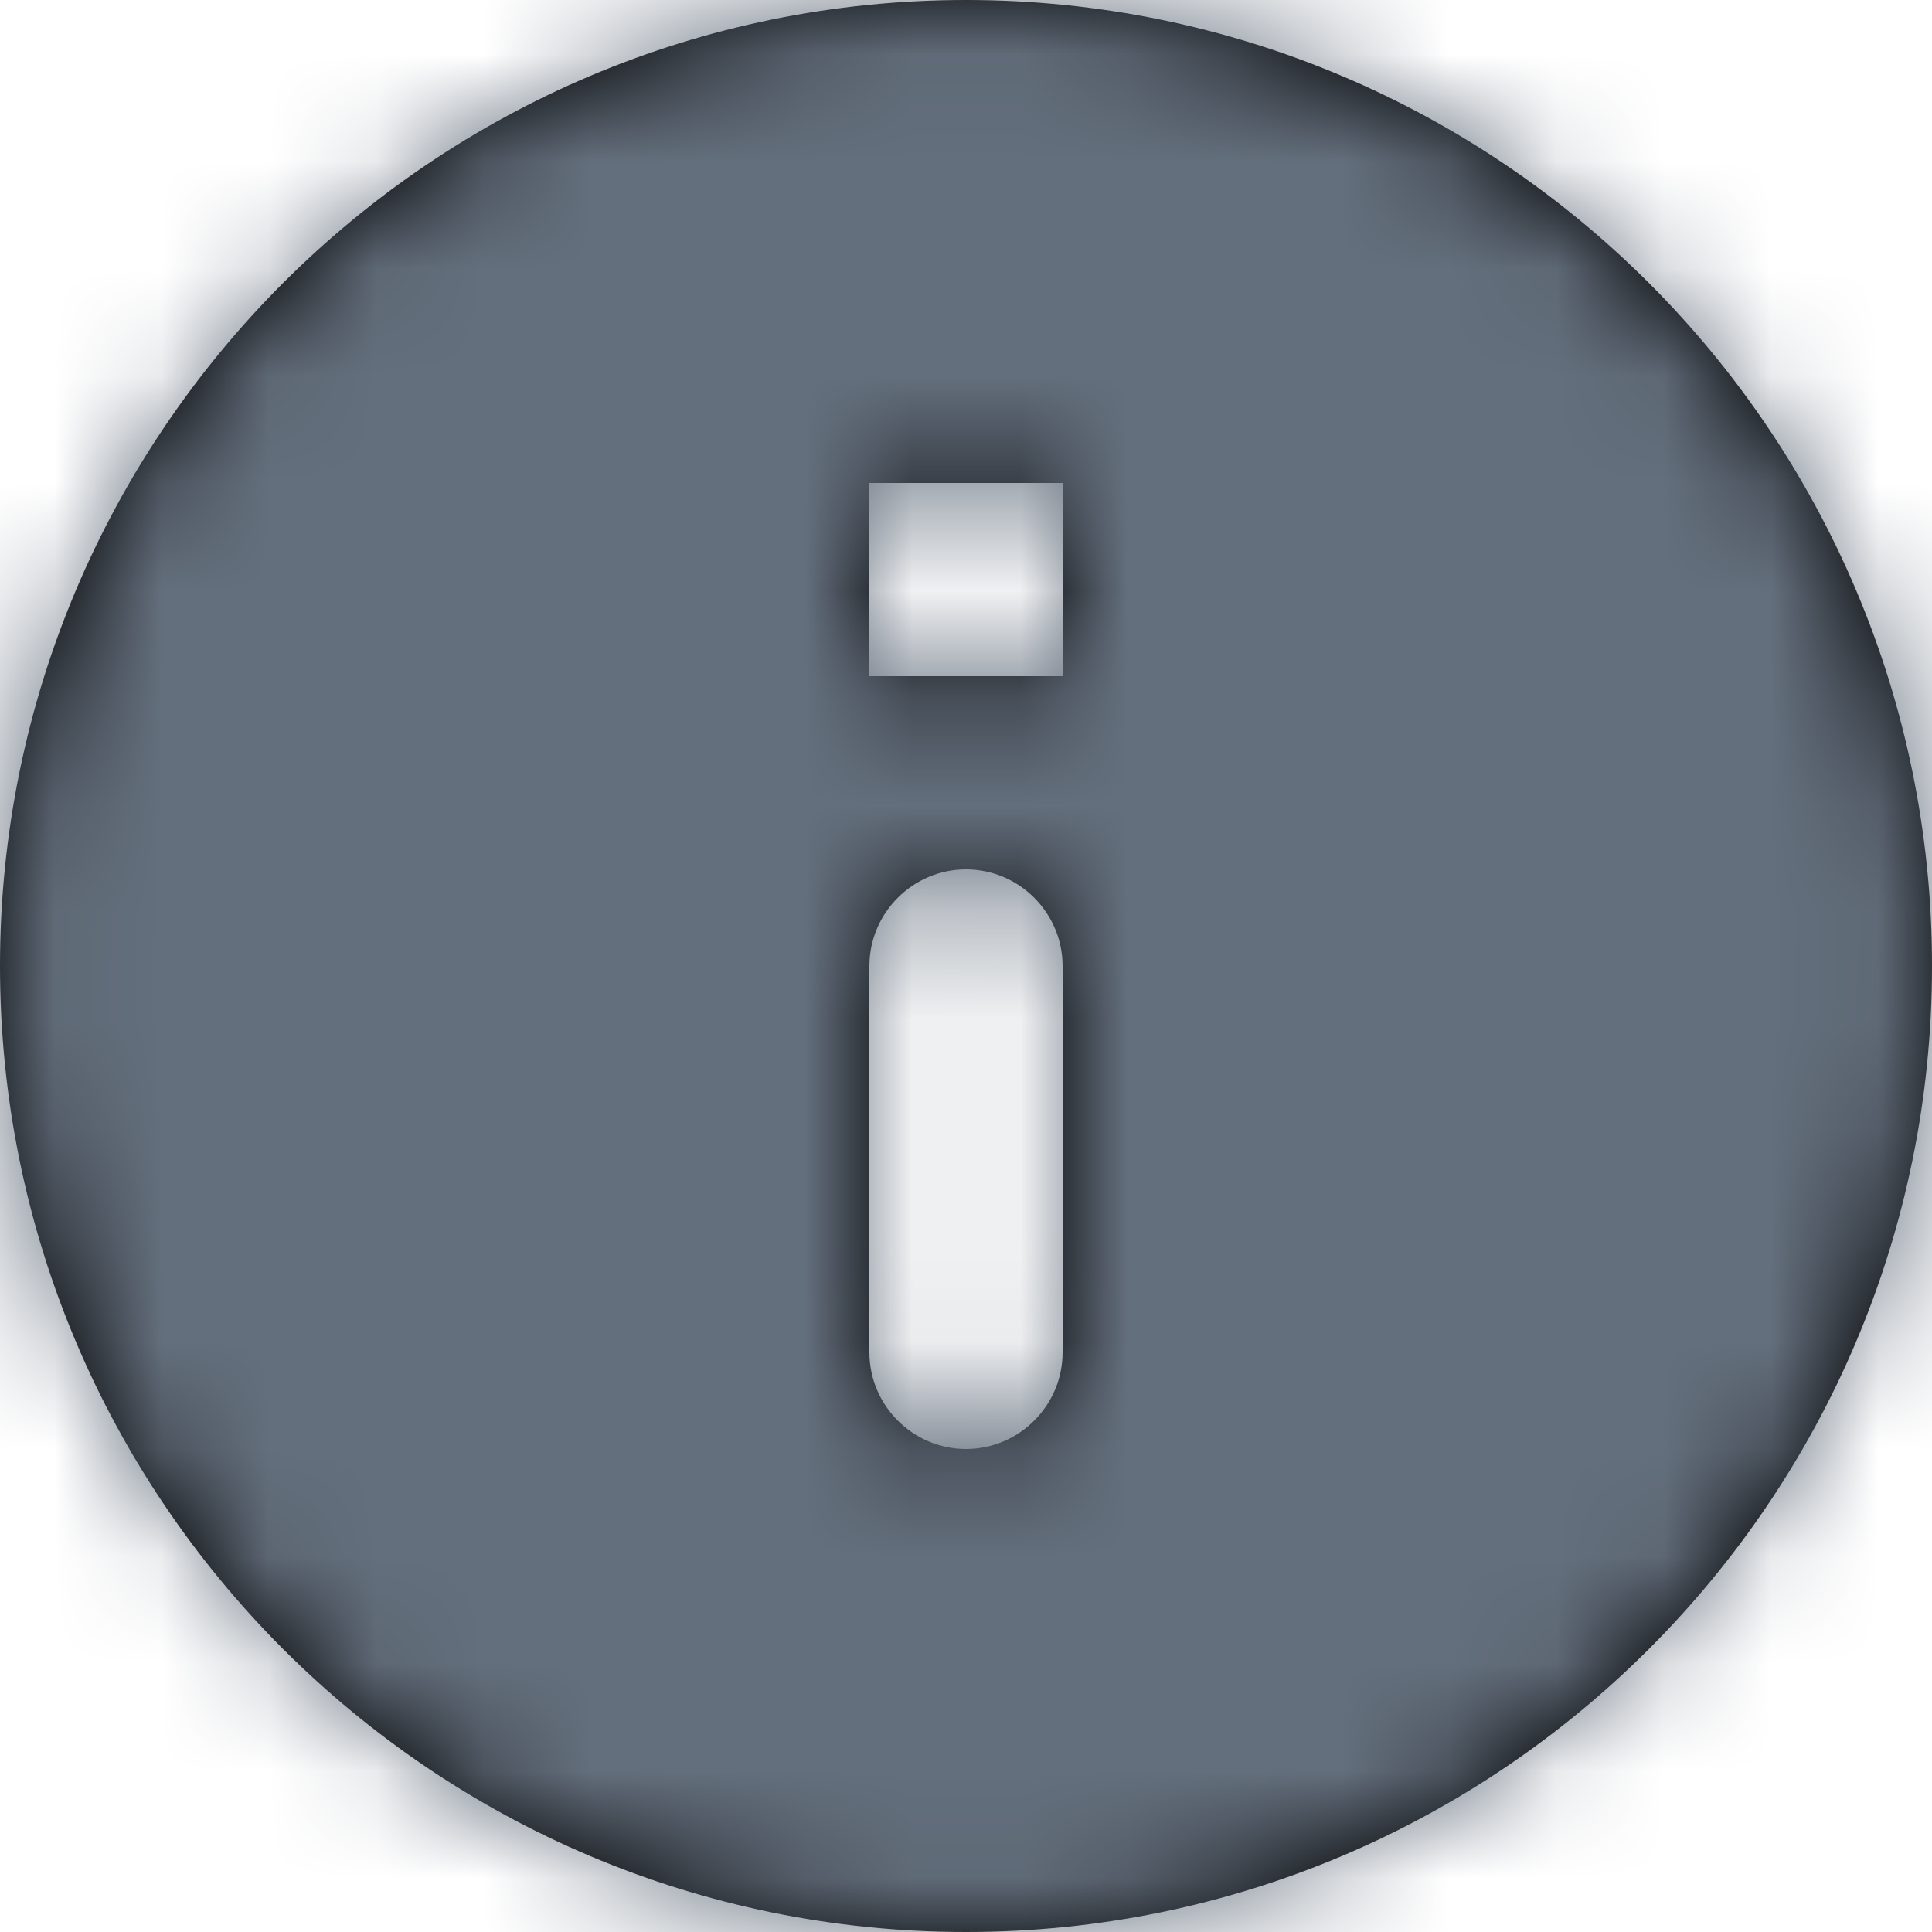
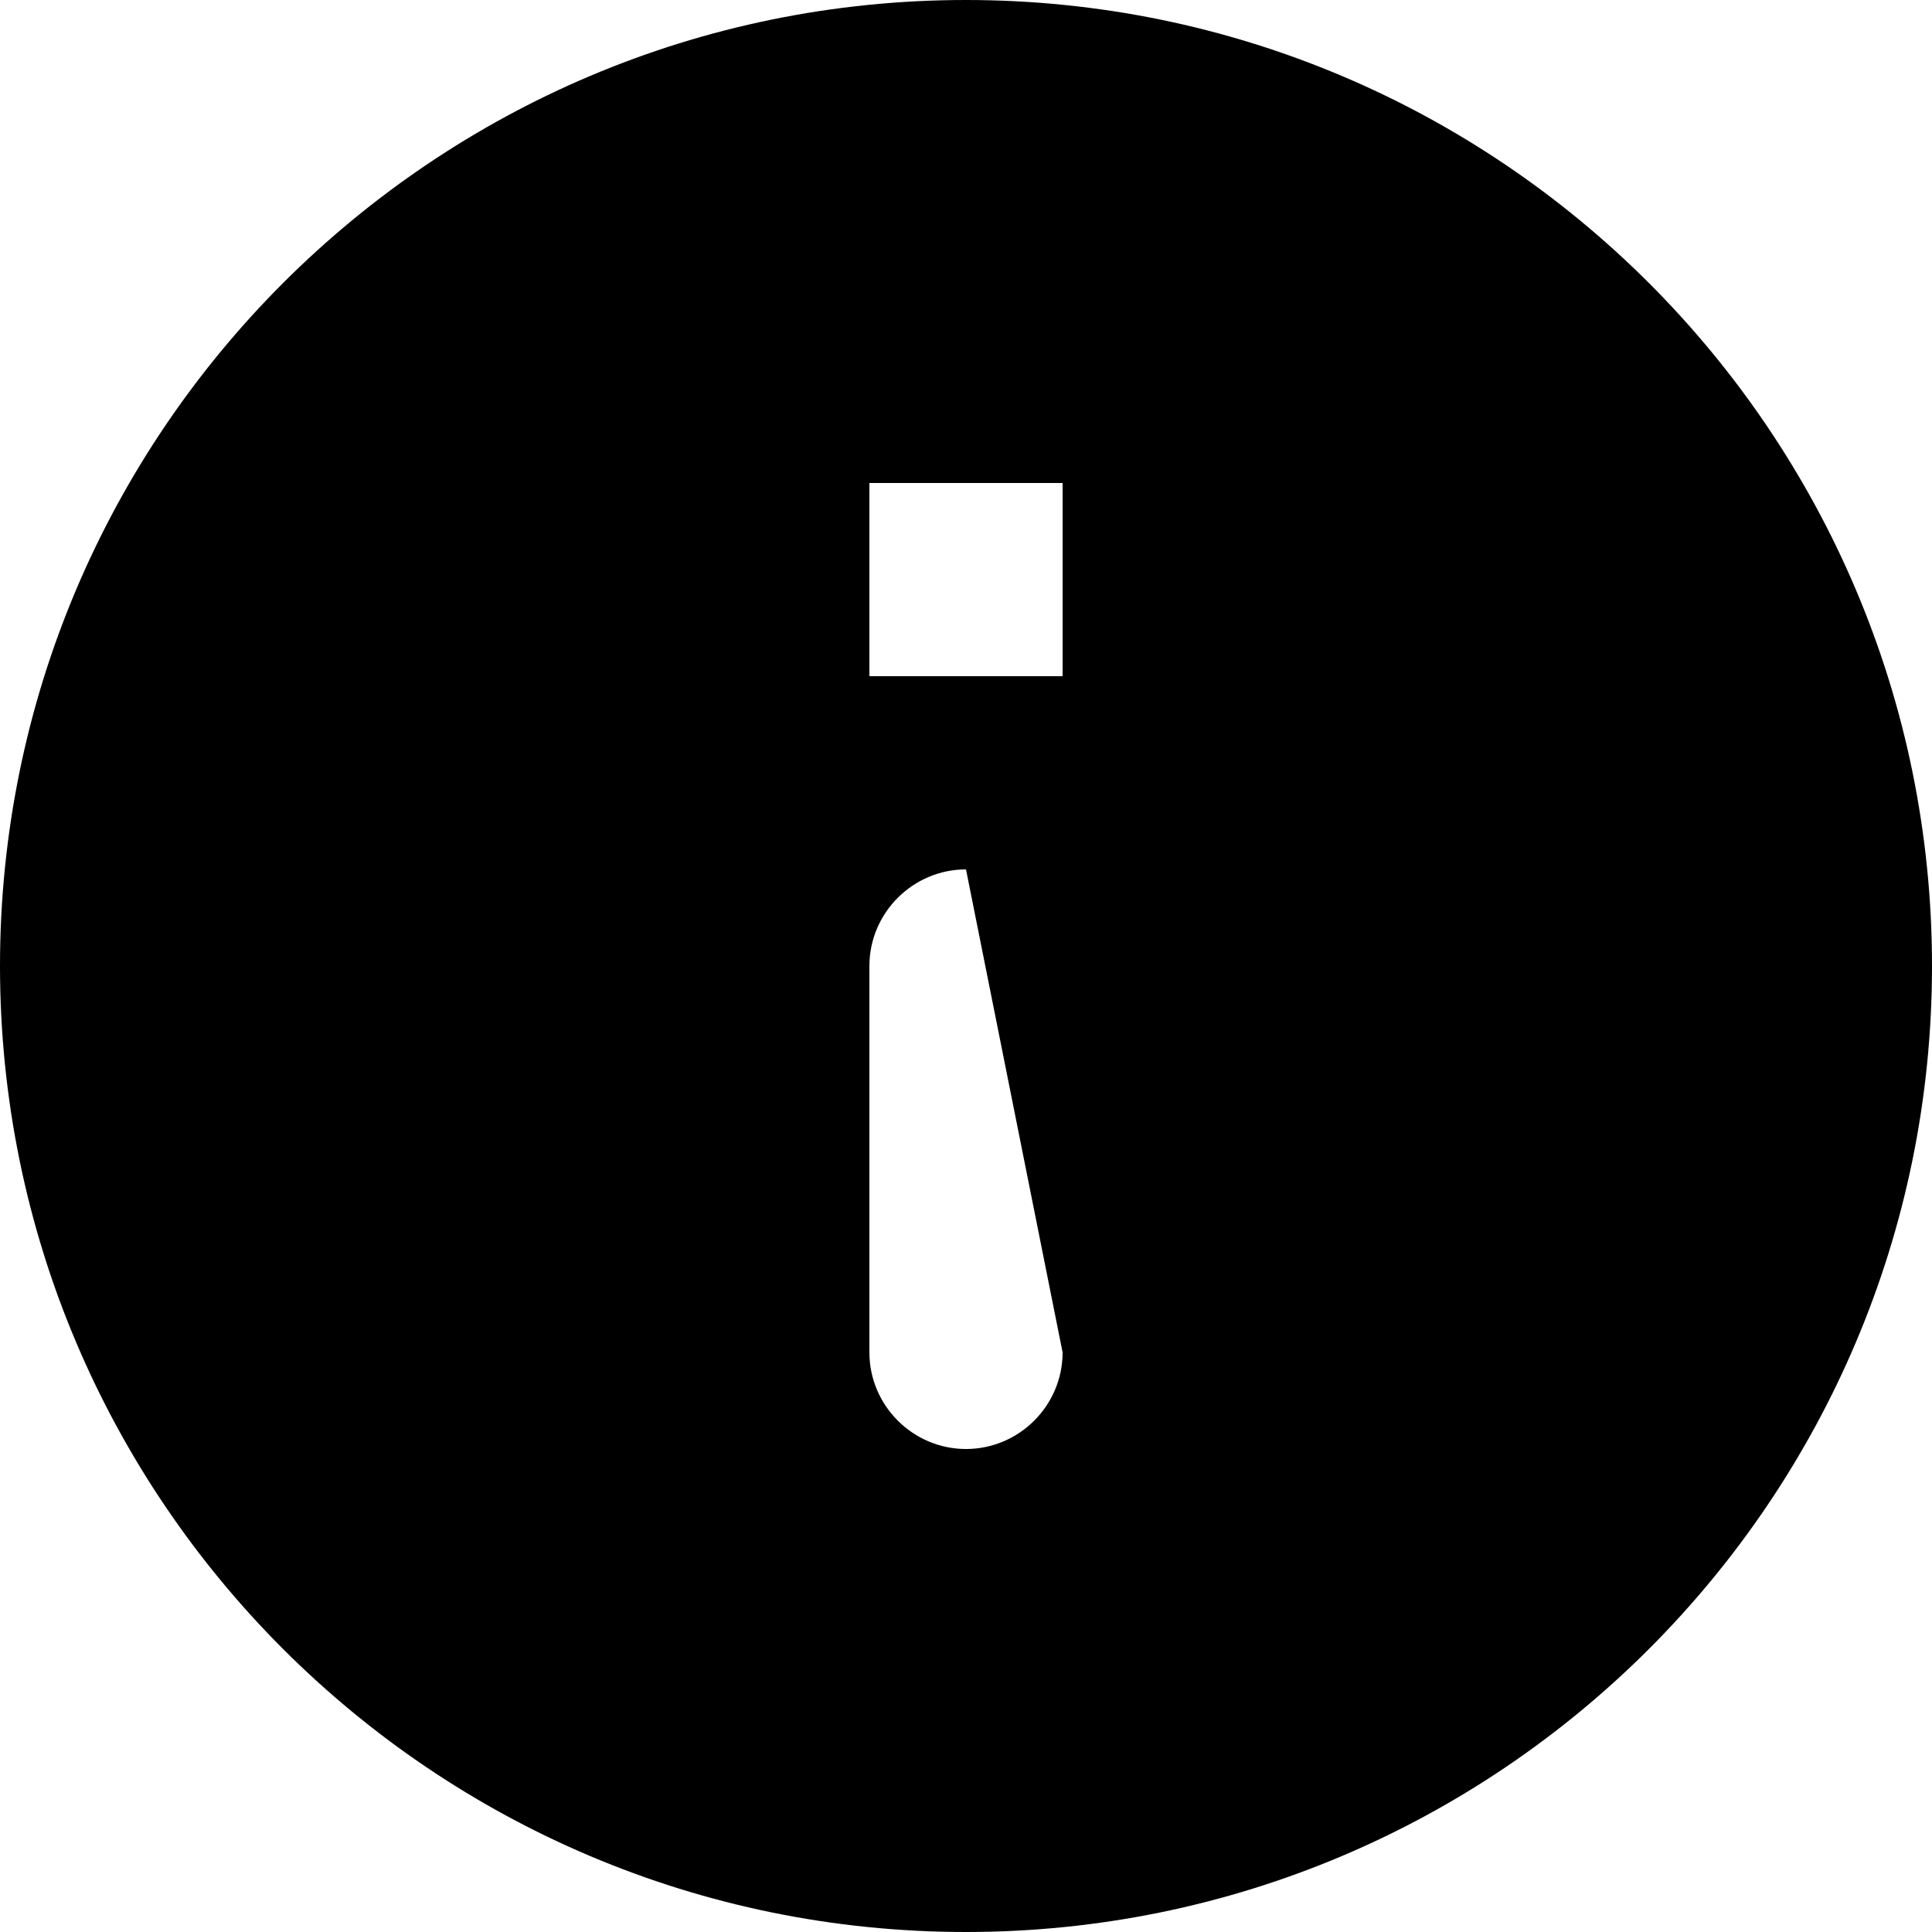
<svg xmlns="http://www.w3.org/2000/svg" xmlns:xlink="http://www.w3.org/1999/xlink" width="18px" height="18px" viewBox="0 0 18 18" version="1.1">
  <title>6AF854B6-DE44-4B64-B582-27825E12A9F2@1x</title>
  <defs>
-     <path d="M9,0 C4.032,0 0,4.032 0,9 C0,13.968 4.032,18 9,18 C13.968,18 18,13.968 18,9 C18,4.032 13.968,0 9,0 Z M9,13.5 C8.505,13.5 8.1,13.095 8.1,12.6 L8.1,9 C8.1,8.505 8.505,8.1 9,8.1 C9.495,8.1 9.9,8.505 9.9,9 L9.9,12.6 C9.9,13.095 9.495,13.5 9,13.5 Z M9.9,6.3 L8.1,6.3 L8.1,4.5 L9.9,4.5 L9.9,6.3 Z" id="path-1" />
+     <path d="M9,0 C4.032,0 0,4.032 0,9 C0,13.968 4.032,18 9,18 C13.968,18 18,13.968 18,9 C18,4.032 13.968,0 9,0 Z M9,13.5 C8.505,13.5 8.1,13.095 8.1,12.6 L8.1,9 C8.1,8.505 8.505,8.1 9,8.1 L9.9,12.6 C9.9,13.095 9.495,13.5 9,13.5 Z M9.9,6.3 L8.1,6.3 L8.1,4.5 L9.9,4.5 L9.9,6.3 Z" id="path-1" />
  </defs>
  <g id="P1" stroke="none" stroke-width="1" fill="none" fill-rule="evenodd">
    <g id="Login_1" transform="translate(-511, -311)">
      <g id="Group-5" transform="translate(0, 80)">
        <g id="Group-11" transform="translate(80, 108)">
          <g id="Group-2" transform="translate(0, 101)">
            <g id="Foundation/Colors/Icons-Static" transform="translate(431, 22)">
              <mask id="mask-2" fill="white">
                <use xlink:href="#path-1" />
              </mask>
              <use id="Mask" fill="#000000" fill-rule="nonzero" xlink:href="#path-1" />
              <g mask="url(#mask-2)" fill="#646F7D" id="Swatch">
                <g transform="translate(-1.8, -1.8)">
-                   <rect x="0" y="0" width="21.6" height="21.6" />
-                 </g>
+                   </g>
              </g>
            </g>
          </g>
        </g>
      </g>
    </g>
  </g>
</svg>